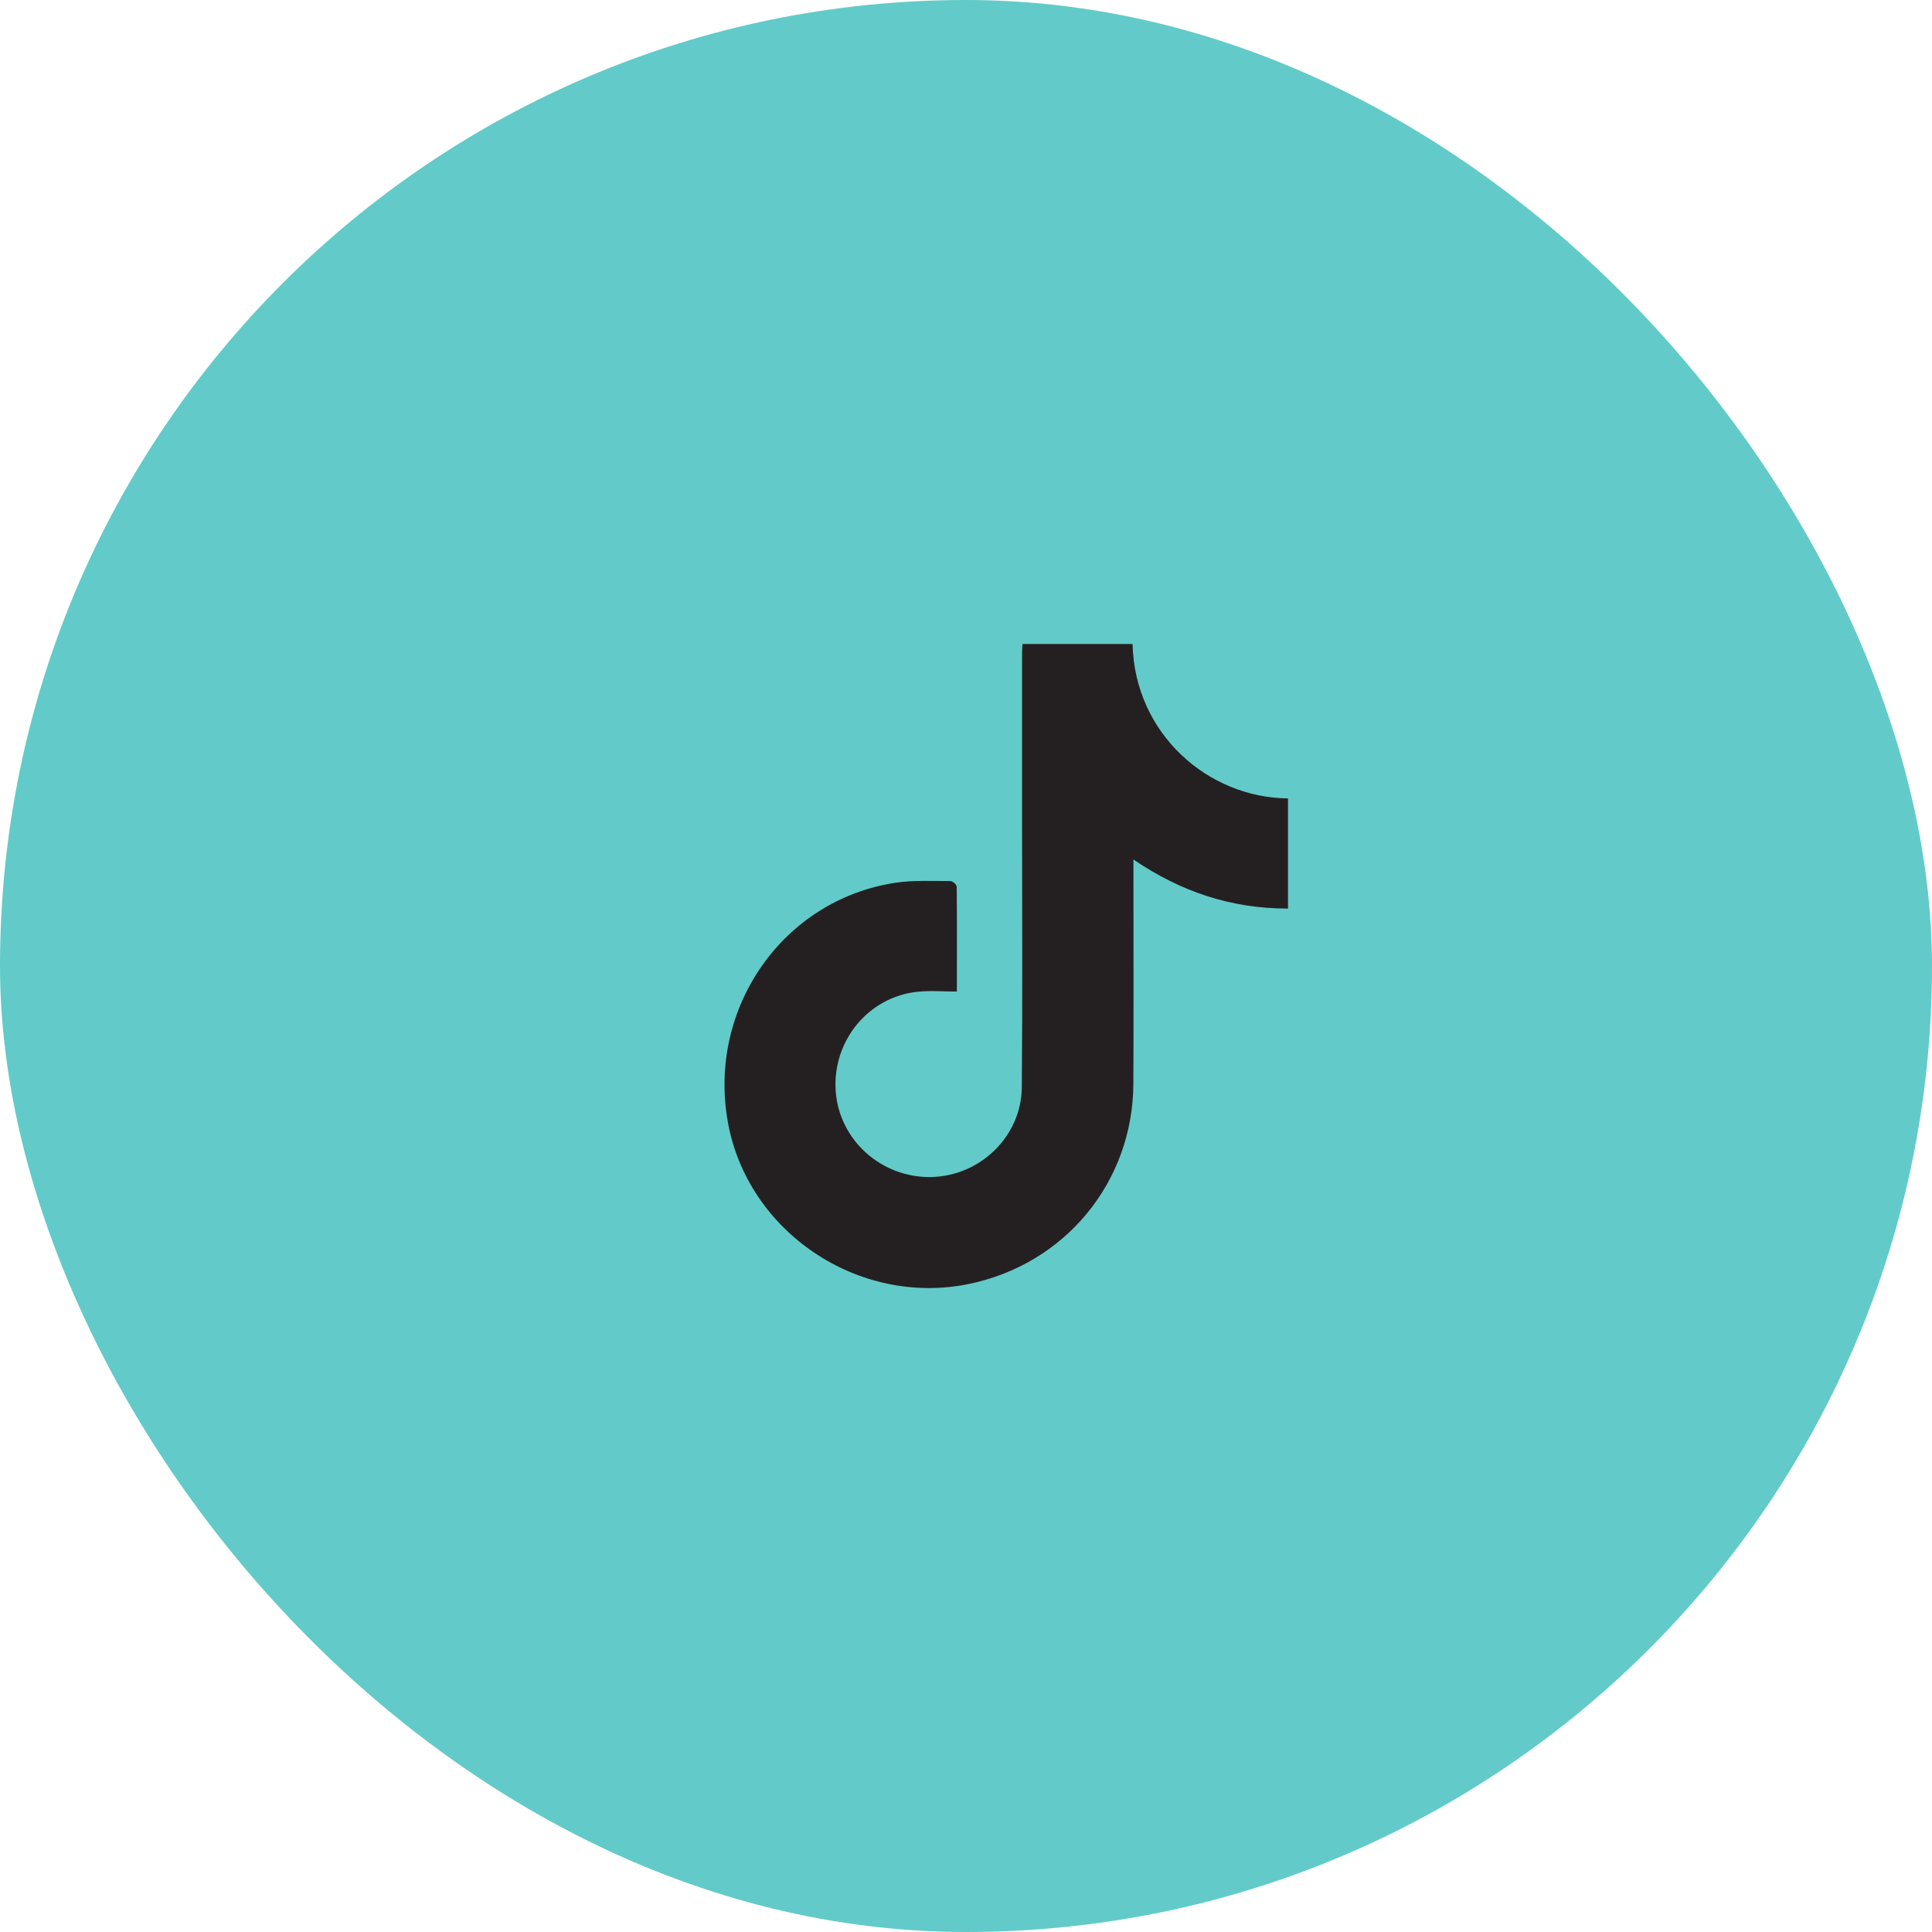
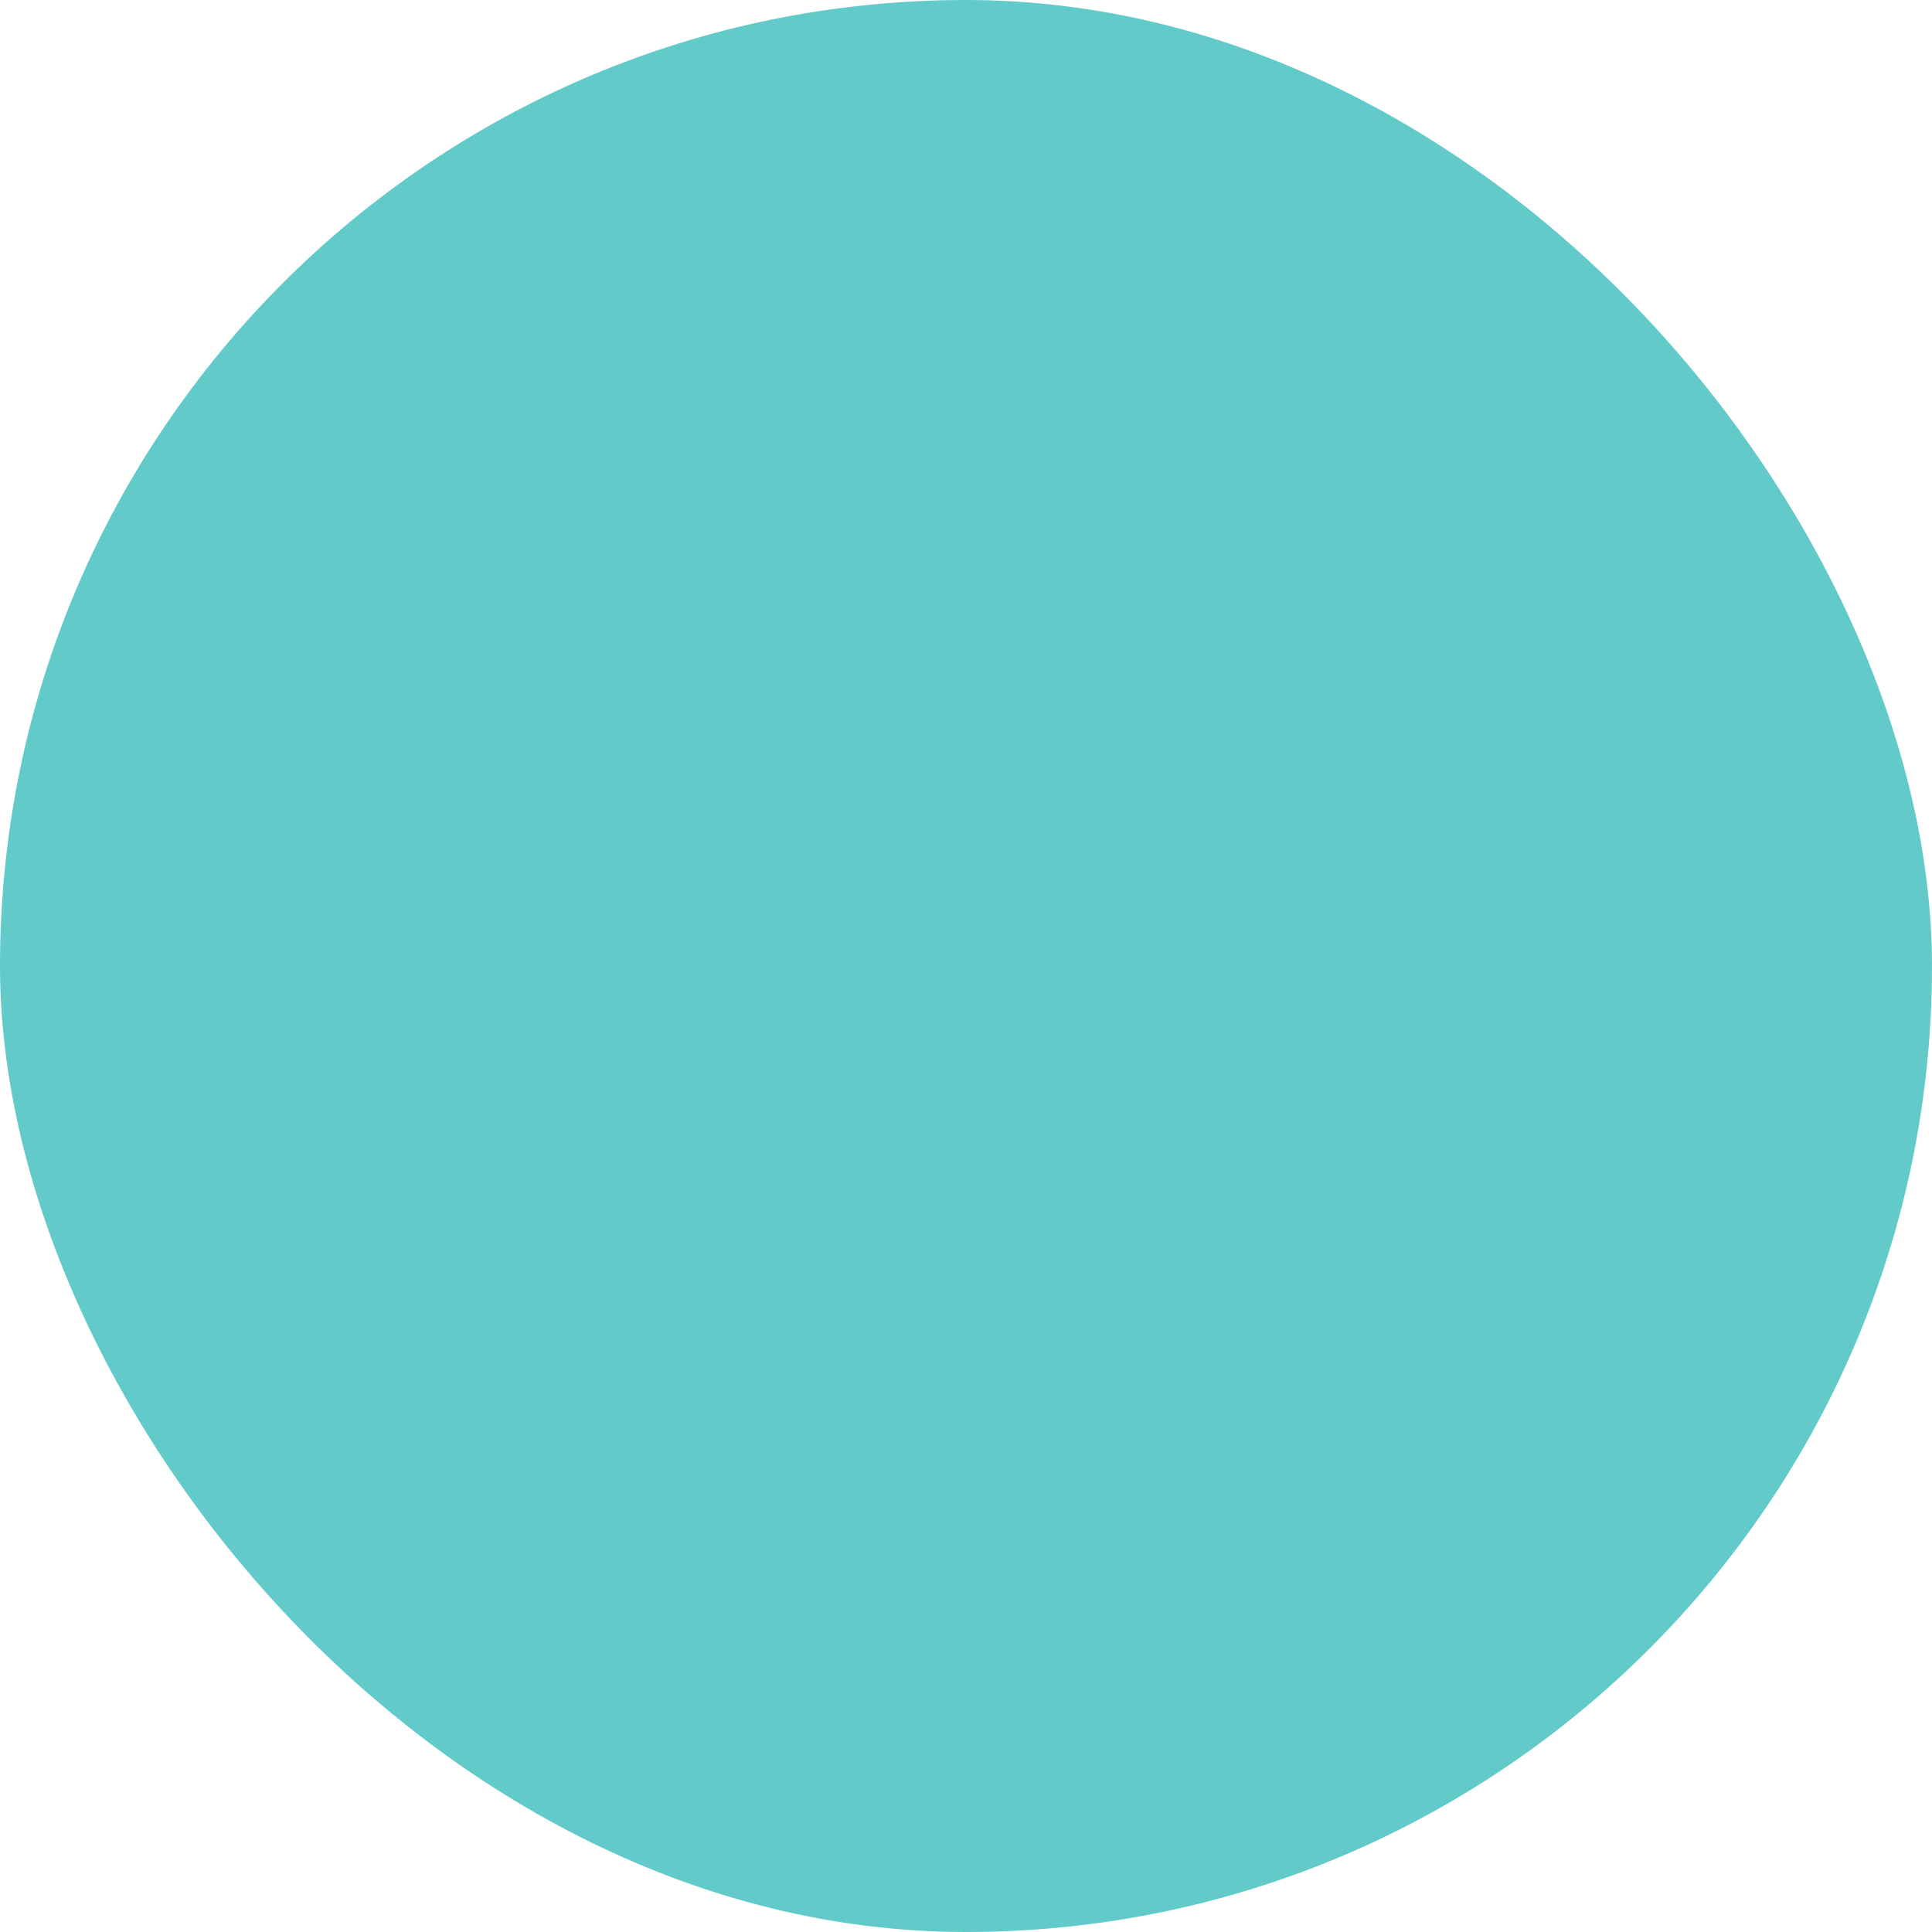
<svg xmlns="http://www.w3.org/2000/svg" width="48" height="48" viewBox="0 0 48 48" fill="none">
  <rect width="48" height="48" rx="24" fill="#62CBC9" />
-   <path d="M25.404 16H28.138C28.191 18.231 30.012 19.82 32 19.836C32 20.285 32 20.734 32 21.183C32 21.632 32 22.086 32 22.573C30.593 22.575 29.338 22.157 28.16 21.354C28.16 21.474 28.16 21.551 28.16 21.627C28.16 23.394 28.167 25.161 28.158 26.928C28.146 29.374 26.456 31.416 24.057 31.903C21.321 32.458 18.571 30.603 18.083 27.877C17.575 25.039 19.457 22.347 22.26 21.93C22.704 21.864 23.162 21.891 23.614 21.889C23.668 21.889 23.769 21.979 23.769 22.027C23.778 22.896 23.774 23.766 23.773 24.635C23.764 24.662 23.773 24.647 23.773 24.635C23.436 24.635 23.113 24.606 22.796 24.64C21.57 24.768 20.675 25.865 20.763 27.11C20.848 28.324 21.898 29.268 23.135 29.243C24.354 29.218 25.375 28.232 25.386 27.015C25.406 24.845 25.393 22.675 25.393 20.508C25.393 19.071 25.393 17.634 25.393 16.198C25.393 16.14 25.399 16.084 25.402 16.004L25.404 16Z" fill="#242021" />
</svg>